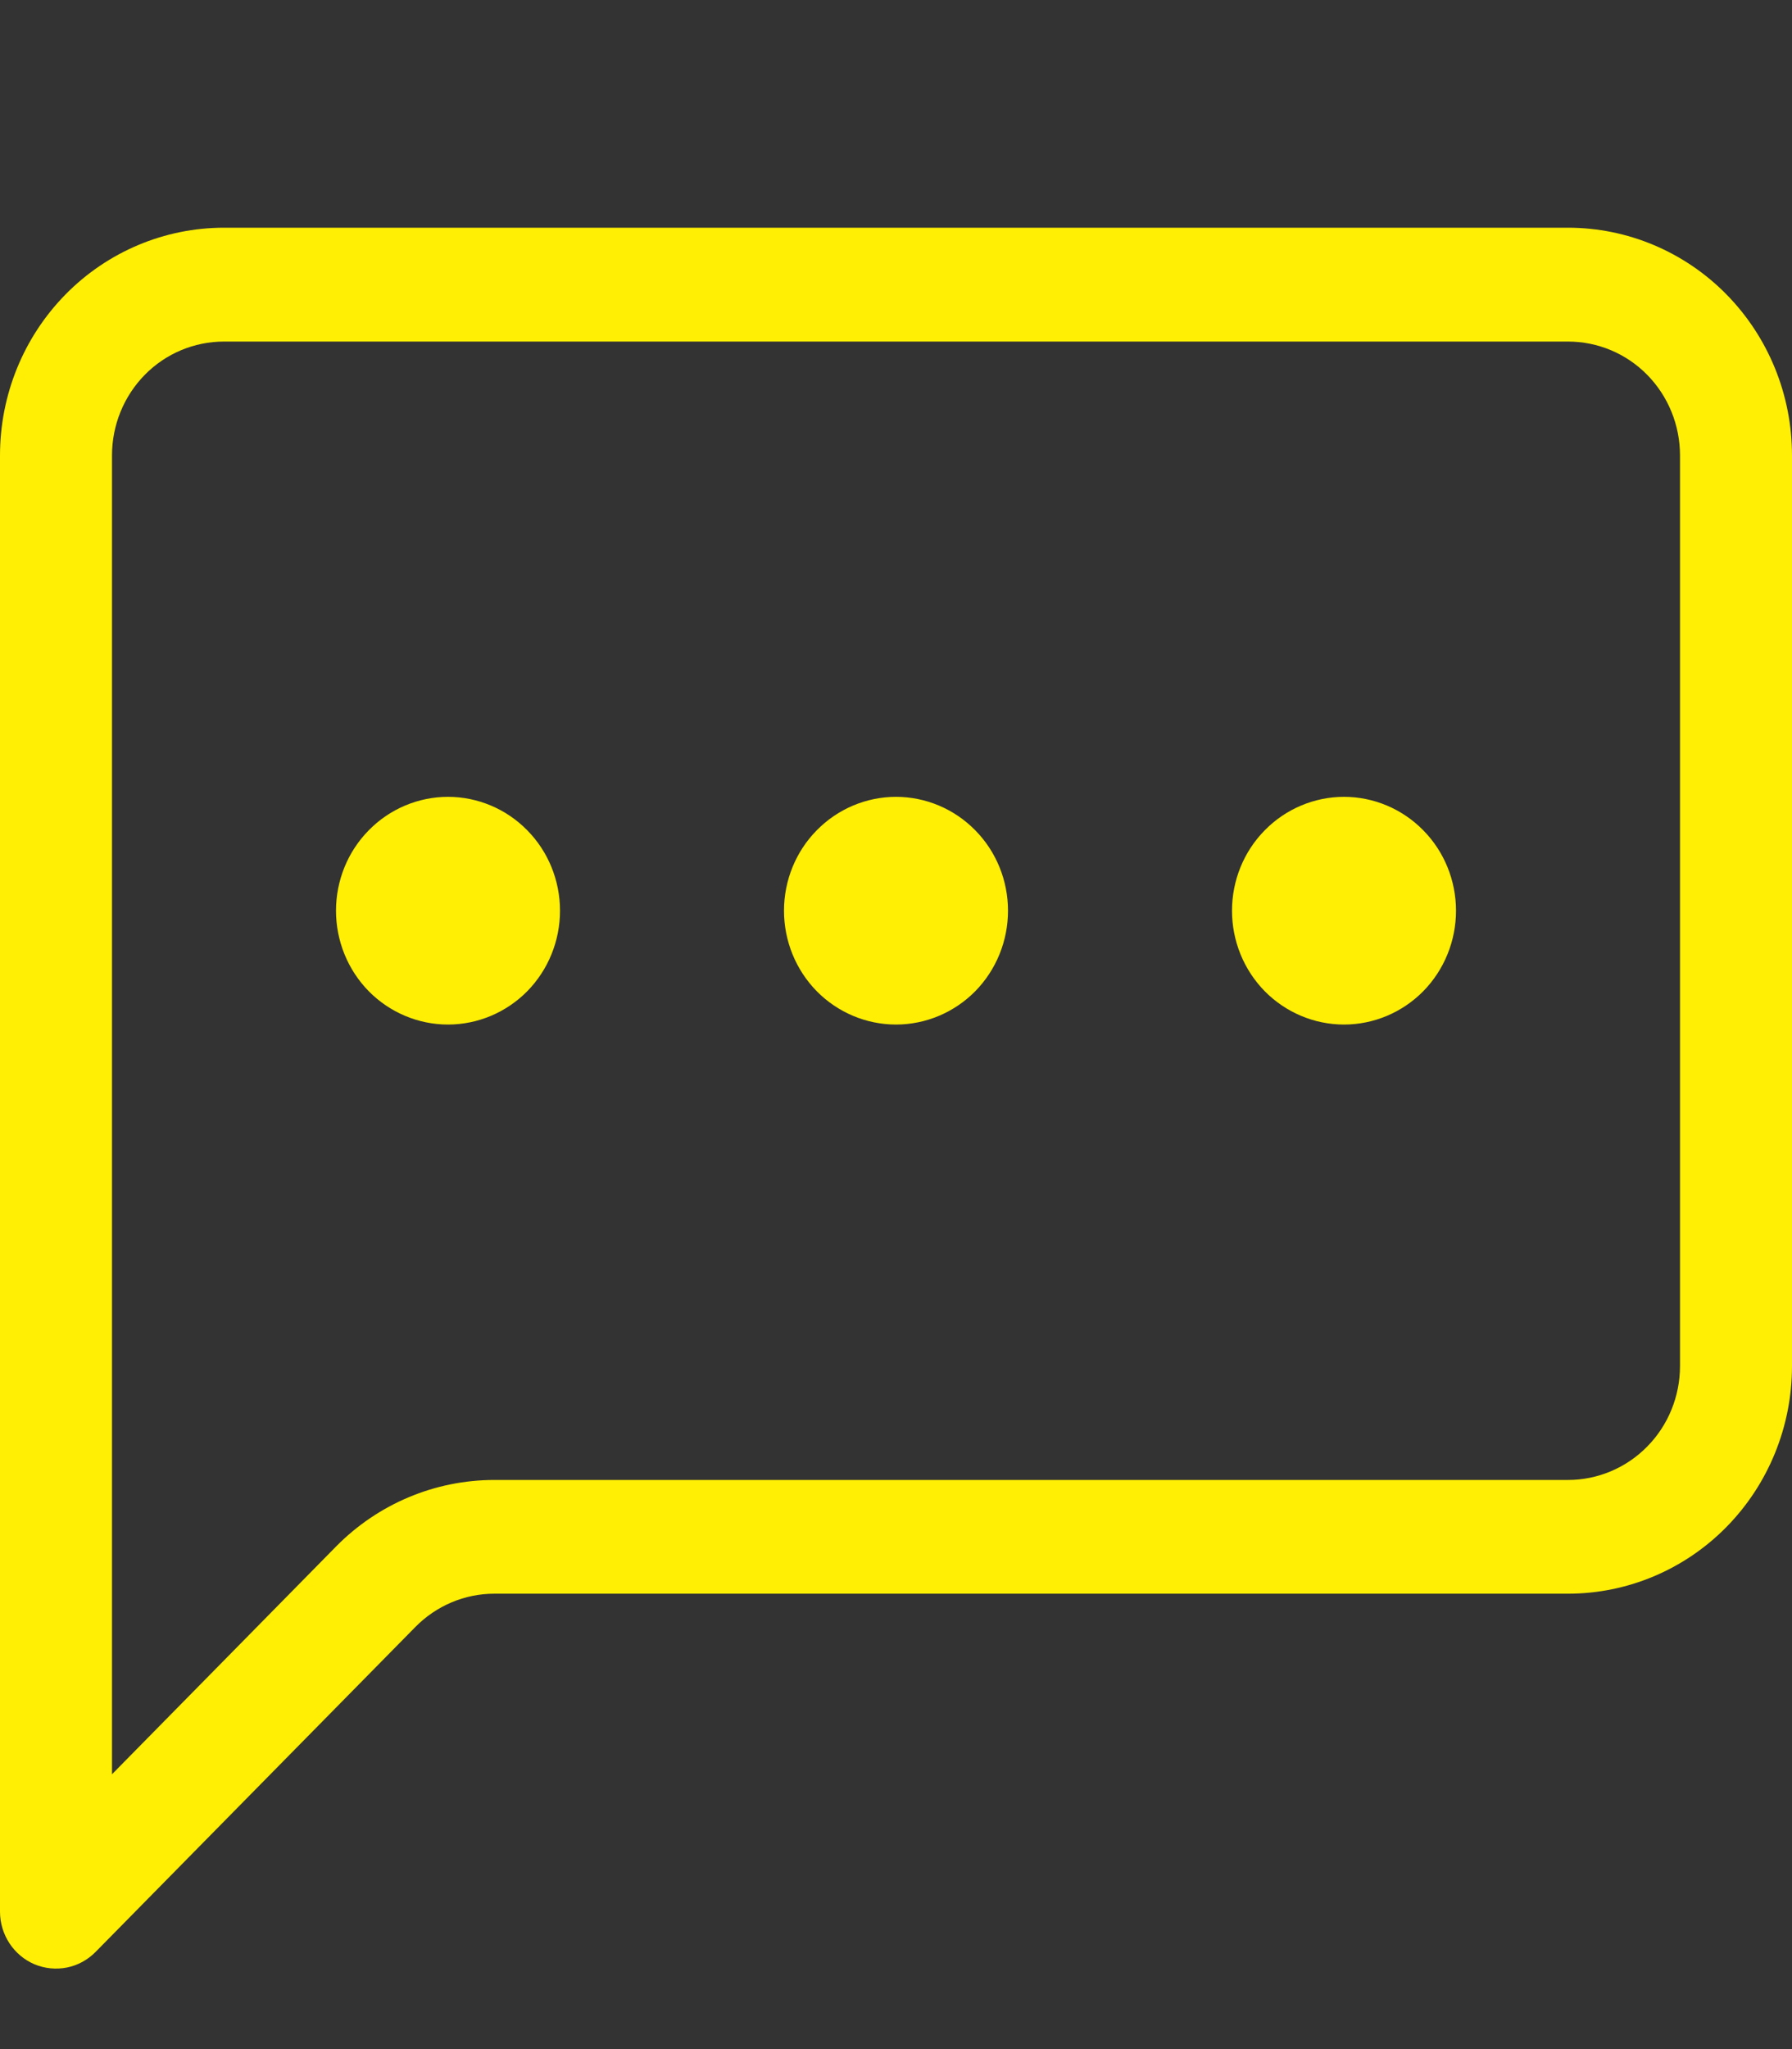
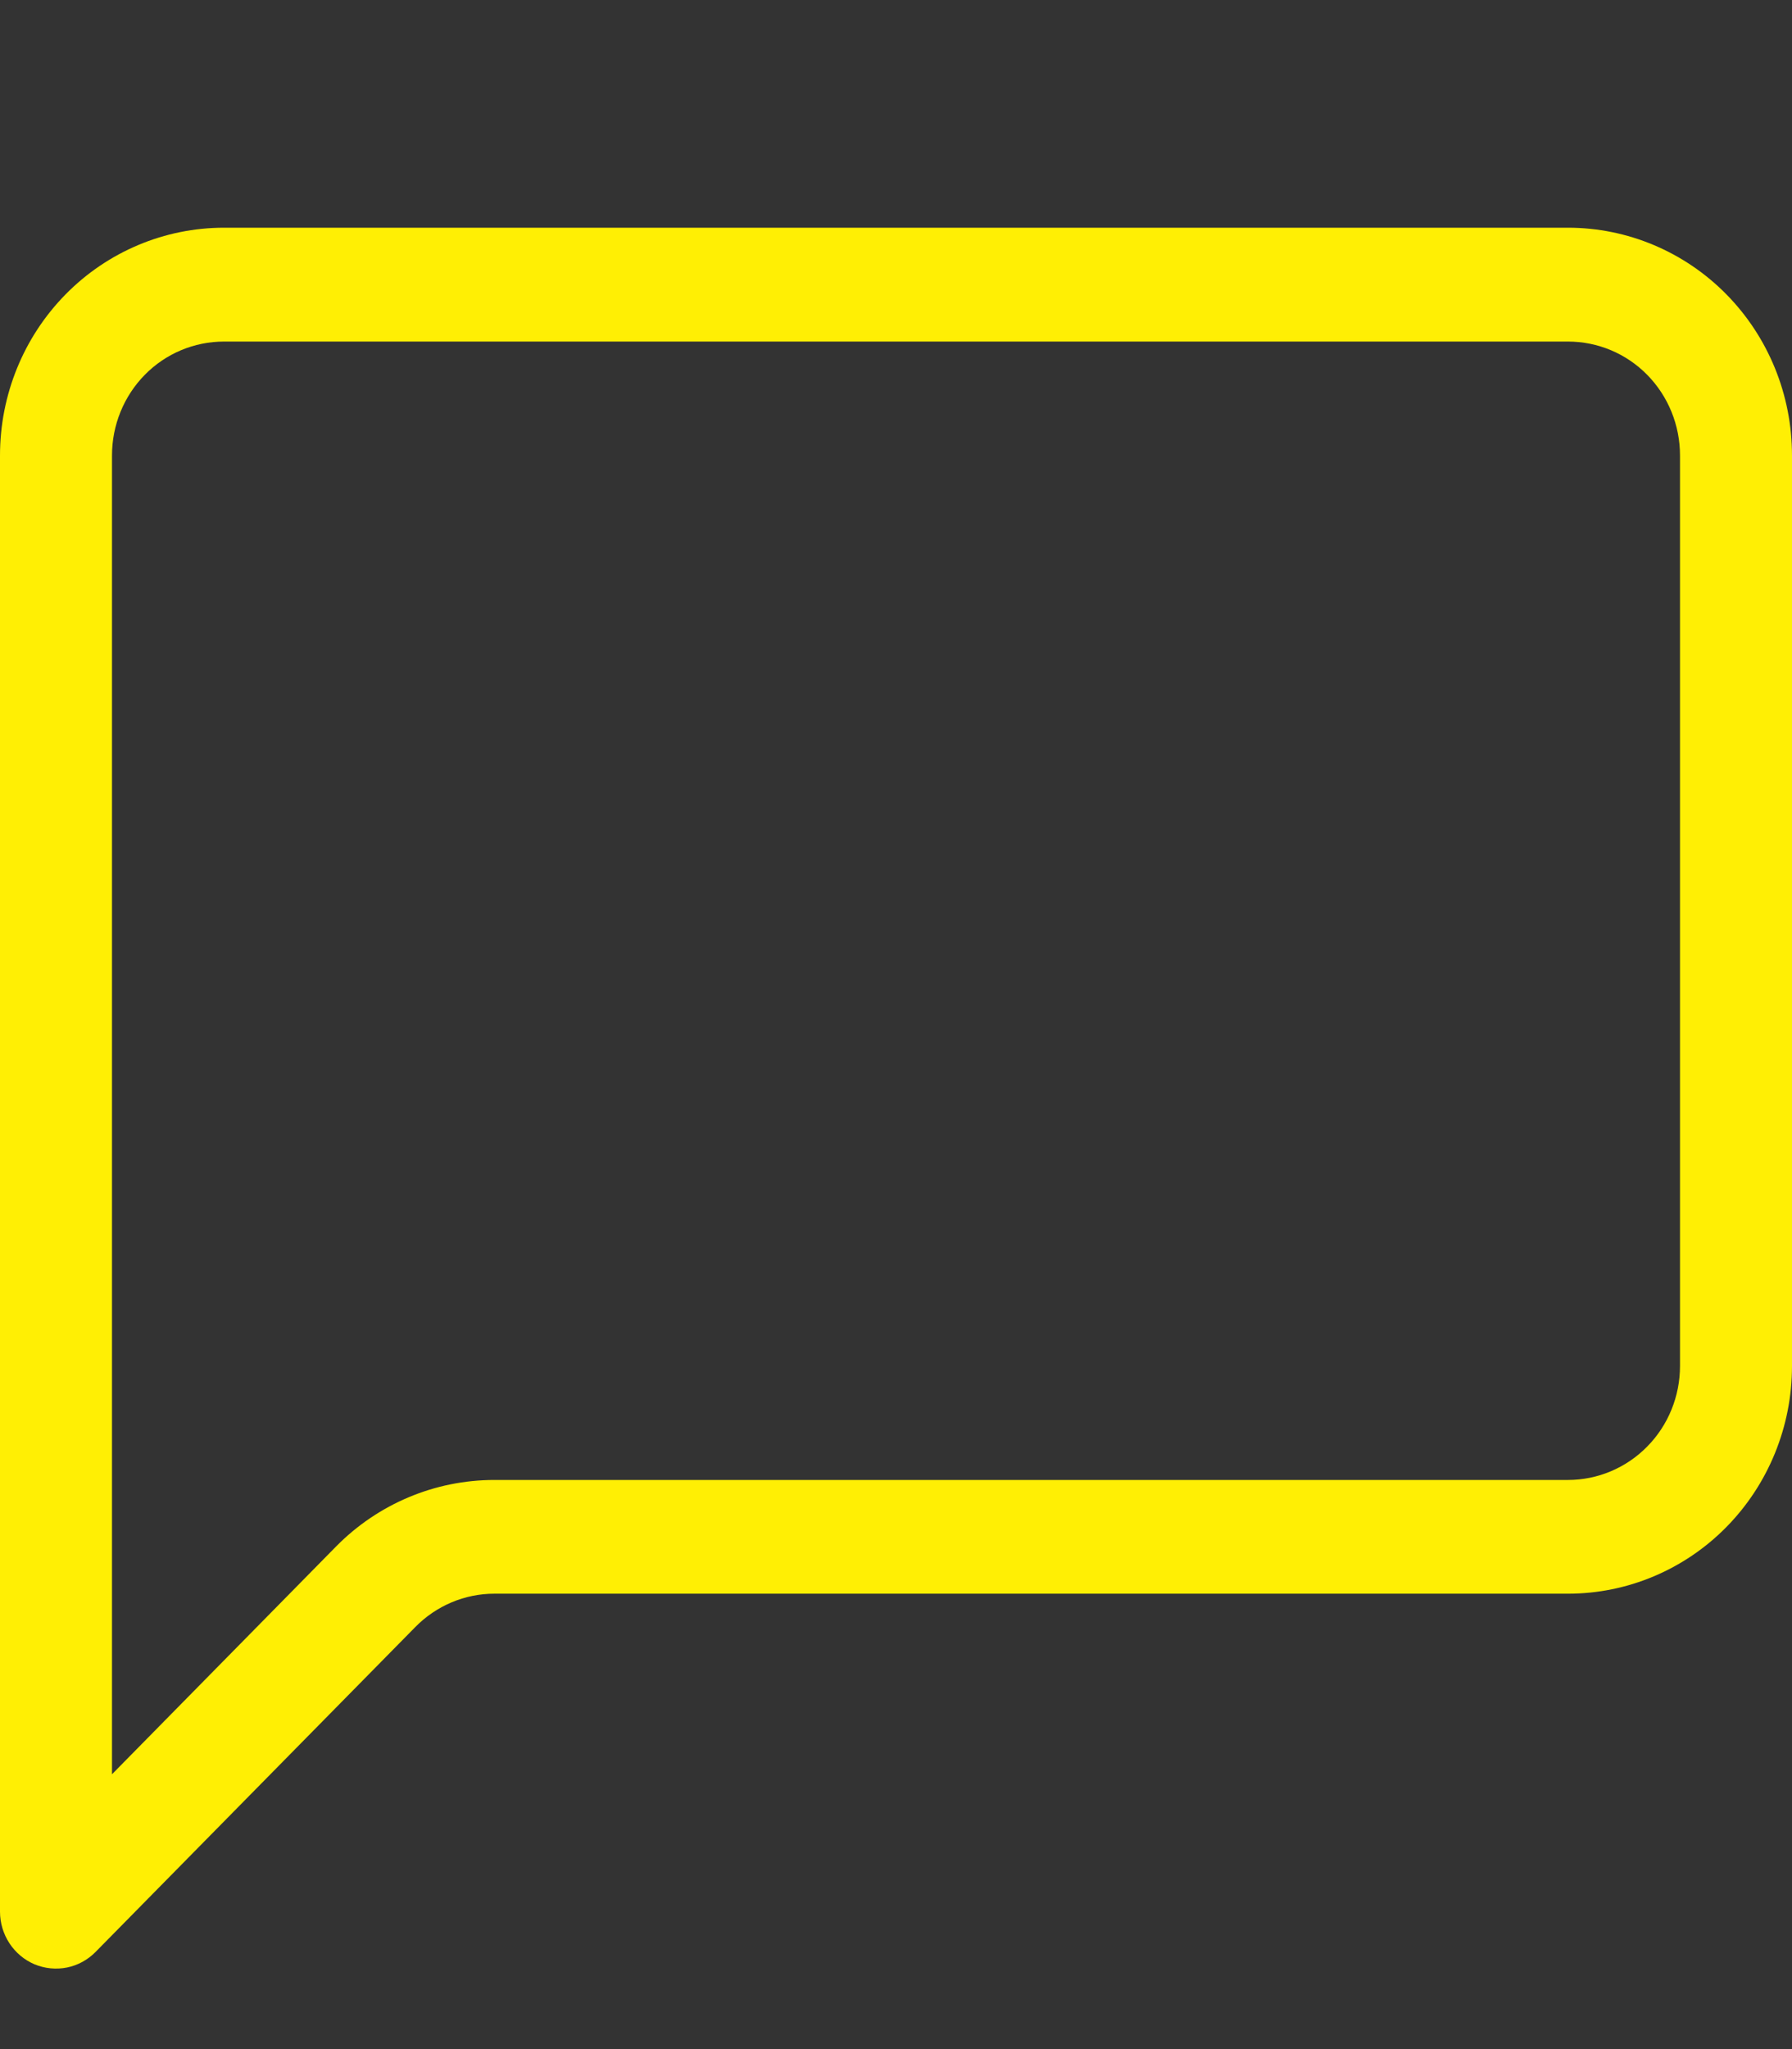
<svg xmlns="http://www.w3.org/2000/svg" width="14" height="16" viewBox="0 0 14 16" fill="none">
  <rect x="0" y="0" width="14" height="16" fill="#333333" stroke="none" />
  <path d="M12.25 2.667C12.482 2.667 12.705 2.76 12.869 2.927C13.033 3.094 13.125 3.32 13.125 3.556V10.667C13.125 10.902 13.033 11.129 12.869 11.295C12.705 11.462 12.482 11.556 12.25 11.556H3.862C3.398 11.556 2.953 11.743 2.625 12.076L0.875 13.854V3.556C0.875 3.32 0.967 3.094 1.131 2.927C1.295 2.76 1.518 2.667 1.75 2.667H12.25ZM1.75 1.778C1.286 1.778 0.841 1.965 0.513 2.298C0.184 2.632 0 3.084 0 3.556L0 14.927C1.8388e-05 15.015 0.026 15.101 0.074 15.174C0.122 15.247 0.19 15.304 0.27 15.338C0.35 15.371 0.438 15.38 0.523 15.363C0.608 15.346 0.686 15.303 0.747 15.241L3.244 12.705C3.408 12.538 3.63 12.444 3.862 12.444H12.25C12.714 12.444 13.159 12.257 13.487 11.924C13.816 11.59 14 11.138 14 10.667V3.556C14 3.084 13.816 2.632 13.487 2.298C13.159 1.965 12.714 1.778 12.25 1.778H1.75Z" fill="#FFEF04" />
-   <path d="M4.375 7.111C4.375 7.347 4.283 7.573 4.119 7.74C3.955 7.906 3.732 8 3.5 8C3.268 8 3.045 7.906 2.881 7.74C2.717 7.573 2.625 7.347 2.625 7.111C2.625 6.875 2.717 6.649 2.881 6.483C3.045 6.316 3.268 6.222 3.5 6.222C3.732 6.222 3.955 6.316 4.119 6.483C4.283 6.649 4.375 6.875 4.375 7.111ZM7.875 7.111C7.875 7.347 7.783 7.573 7.619 7.74C7.455 7.906 7.232 8 7 8C6.768 8 6.545 7.906 6.381 7.74C6.217 7.573 6.125 7.347 6.125 7.111C6.125 6.875 6.217 6.649 6.381 6.483C6.545 6.316 6.768 6.222 7 6.222C7.232 6.222 7.455 6.316 7.619 6.483C7.783 6.649 7.875 6.875 7.875 7.111ZM11.375 7.111C11.375 7.347 11.283 7.573 11.119 7.74C10.955 7.906 10.732 8 10.5 8C10.268 8 10.045 7.906 9.881 7.74C9.717 7.573 9.625 7.347 9.625 7.111C9.625 6.875 9.717 6.649 9.881 6.483C10.045 6.316 10.268 6.222 10.5 6.222C10.732 6.222 10.955 6.316 11.119 6.483C11.283 6.649 11.375 6.875 11.375 7.111Z" fill="#FFEF04" />
</svg>